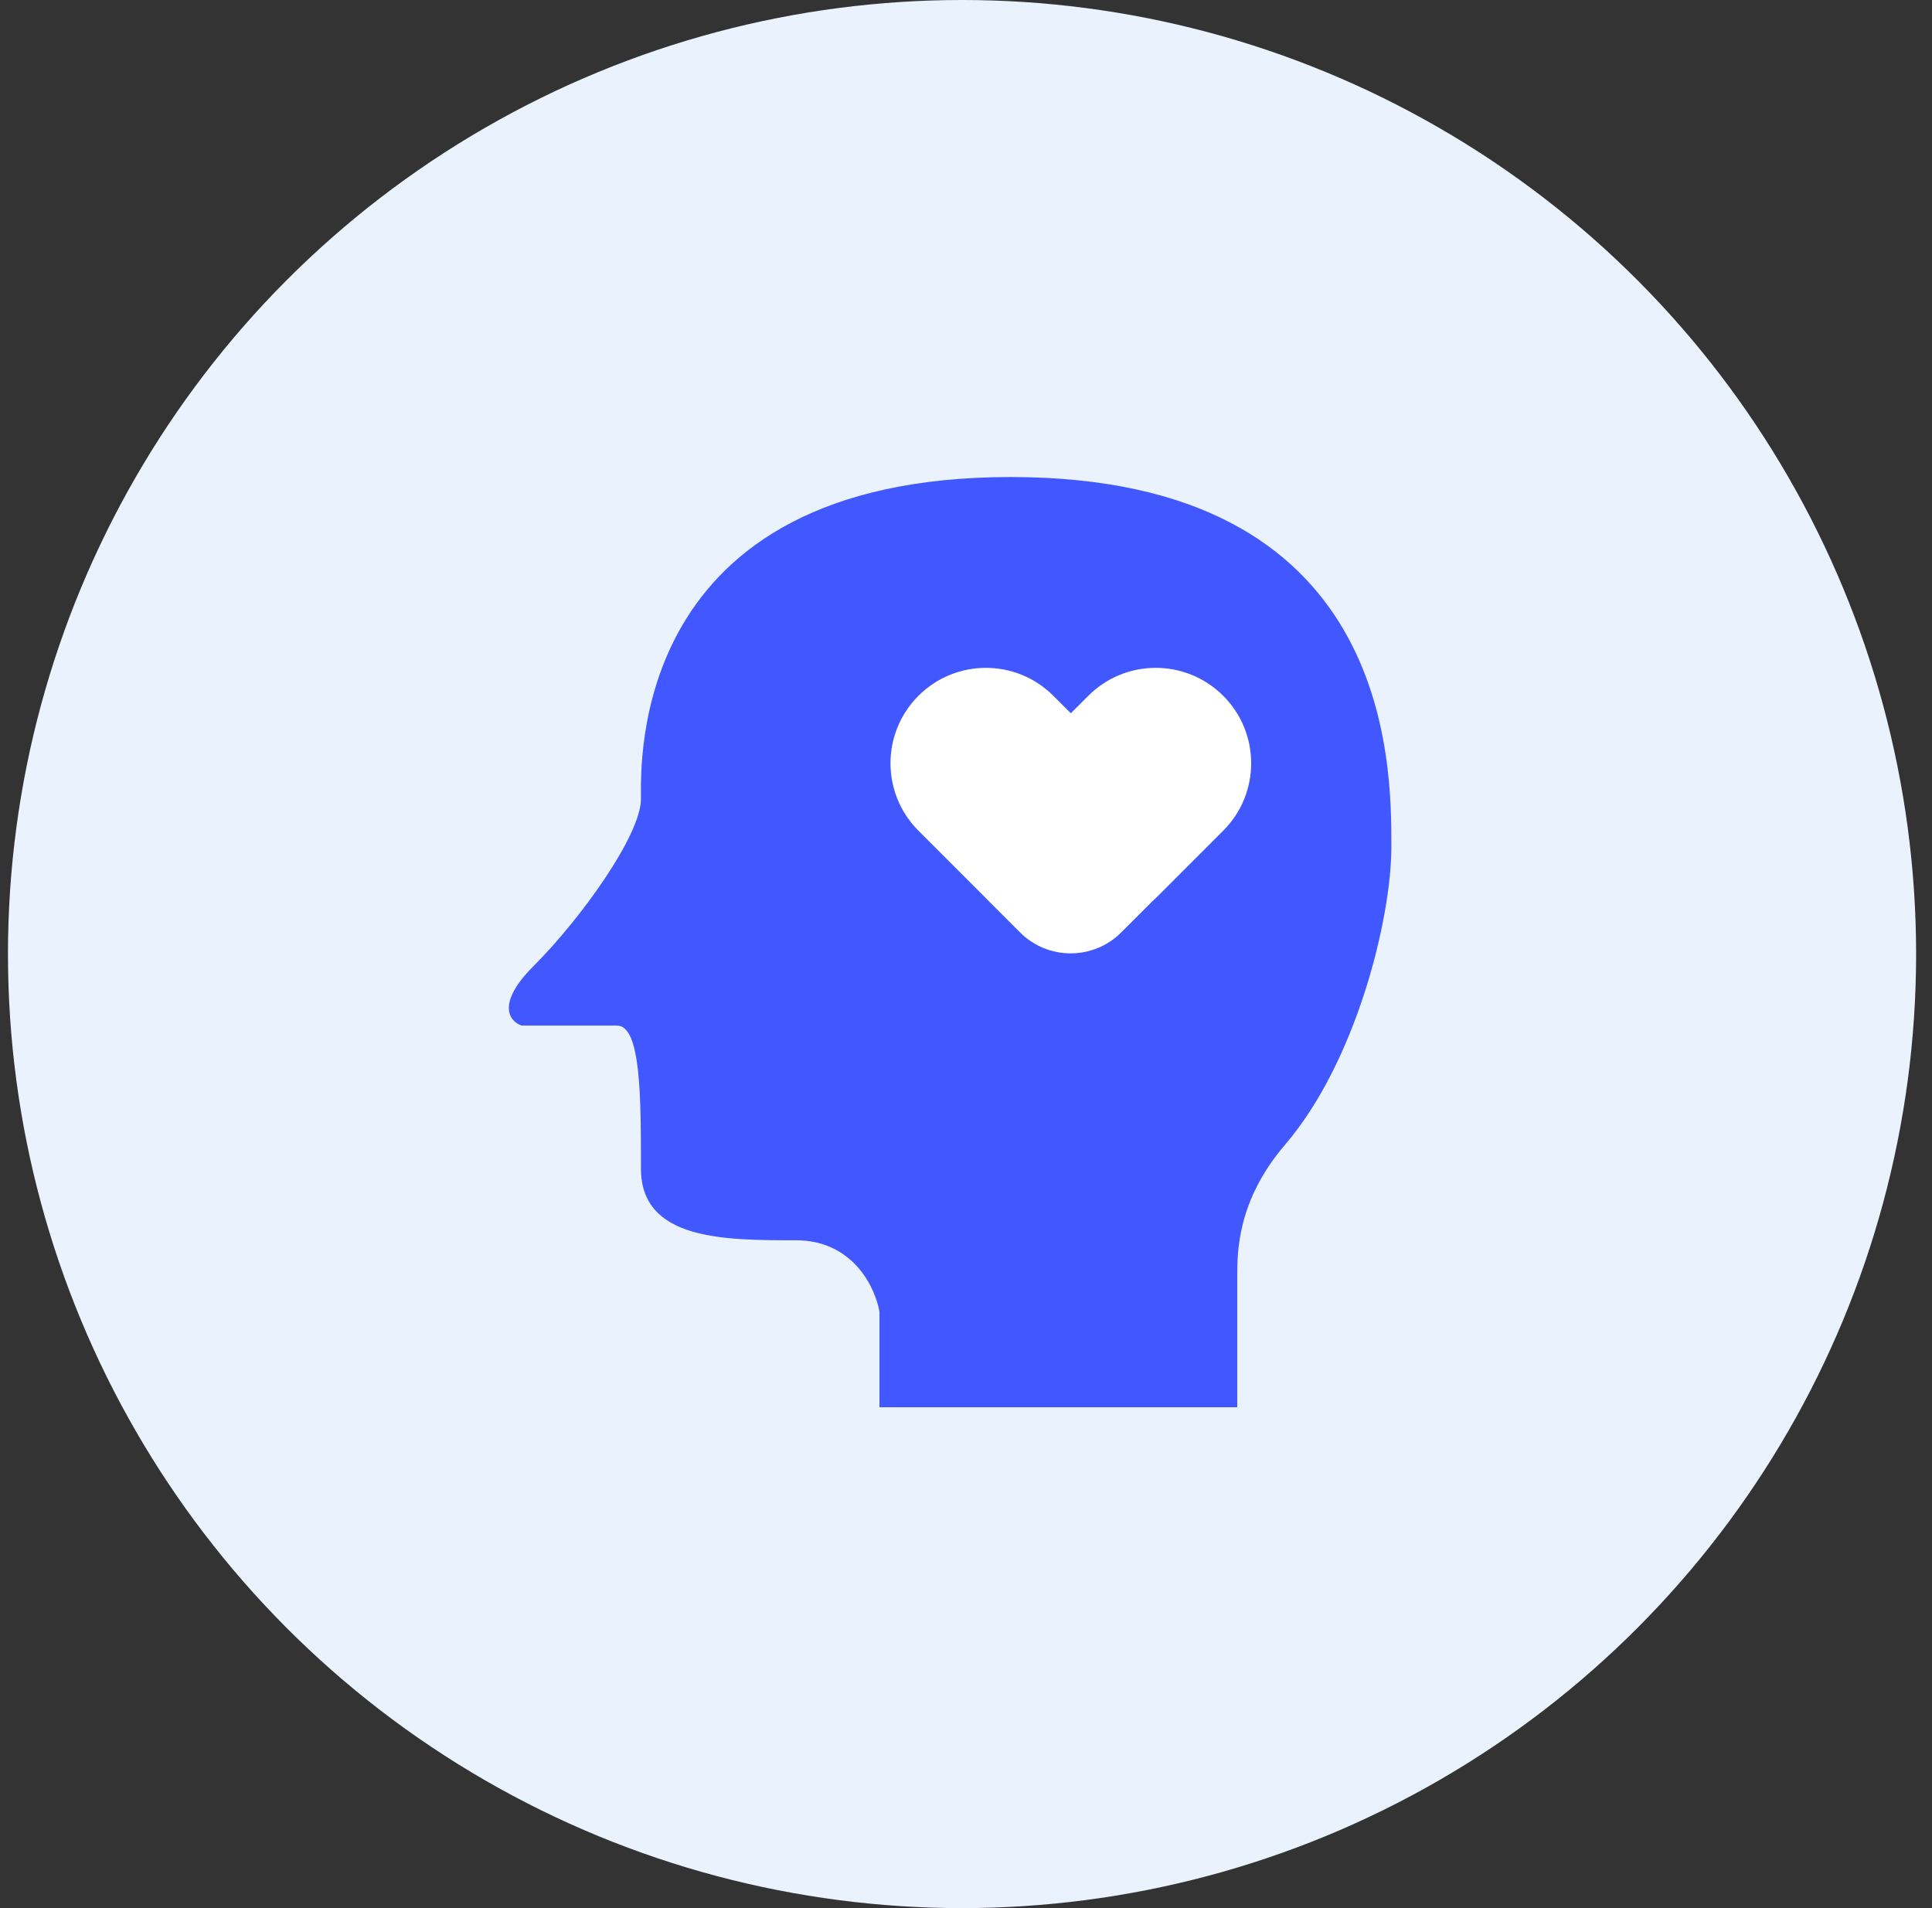
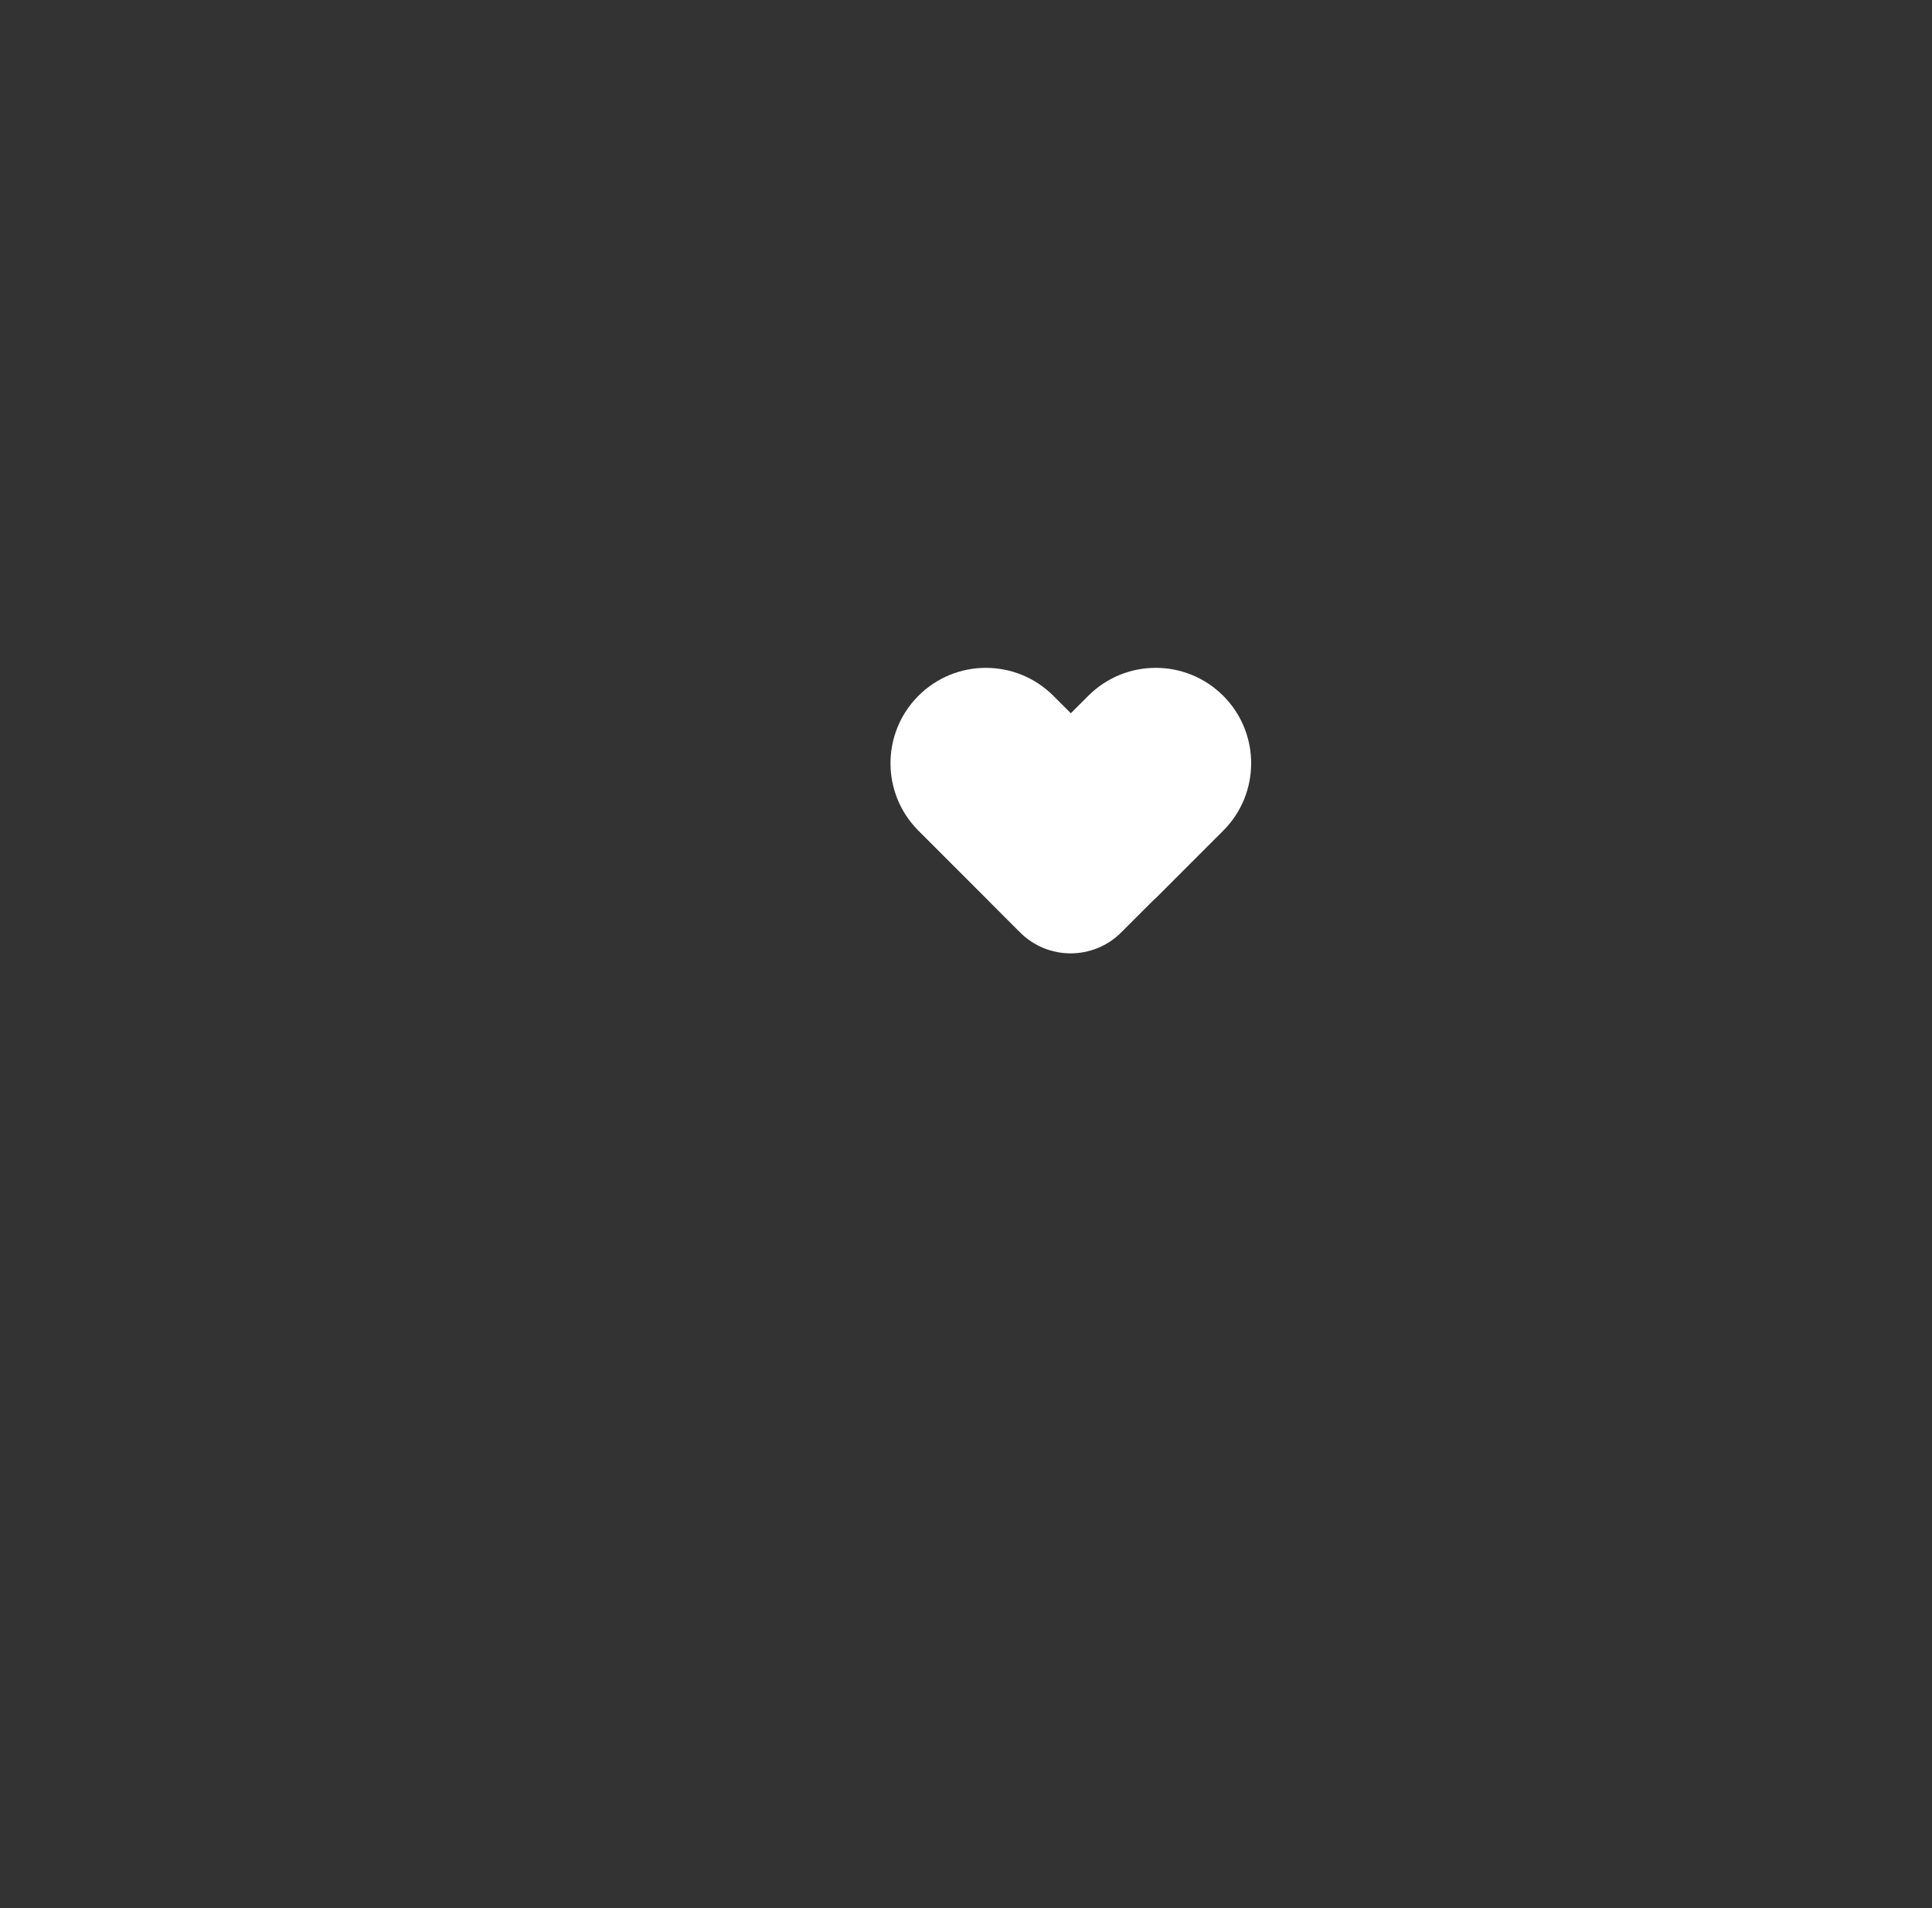
<svg xmlns="http://www.w3.org/2000/svg" width="81" height="80" viewBox="0 0 81 80" fill="none">
  <rect x="0" y="0" width="81" height="80" fill="#333333" stroke="none" />
-   <circle cx="40.334" cy="40" r="40" fill="#EAF2FE" />
-   <path d="M36.872 59H51.872V53.5C51.872 52.5 51.872 50.333 53.872 48C56.872 44.5 58.334 38.5 58.334 35.5V35.475C58.334 31.944 58.334 20 42.372 20C26.372 20 26.872 32 26.872 33.5C26.872 35 24.372 38.5 22.372 40.5C20.772 42.1 21.372 42.833 21.872 43H25.872C26.872 43 26.872 46 26.872 49C26.872 52 30.372 52 33.372 52C35.772 52 36.705 54 36.872 55V59Z" fill="#4157FF" />
  <path fill-rule="evenodd" clip-rule="evenodd" d="M45.627 29.172C47.189 27.61 49.722 27.61 51.284 29.172C52.846 30.734 52.846 33.266 51.284 34.828L48.511 37.602C48.448 37.664 48.384 37.724 48.318 37.782C48.309 37.791 48.3 37.8 48.291 37.809L47.008 39.092C45.837 40.264 43.937 40.264 42.766 39.092L41.483 37.809C41.455 37.781 41.428 37.753 41.401 37.724L38.506 34.828C36.944 33.266 36.944 30.734 38.506 29.172C40.068 27.61 42.6 27.61 44.162 29.172L44.895 29.904L45.627 29.172Z" fill="white" />
</svg>